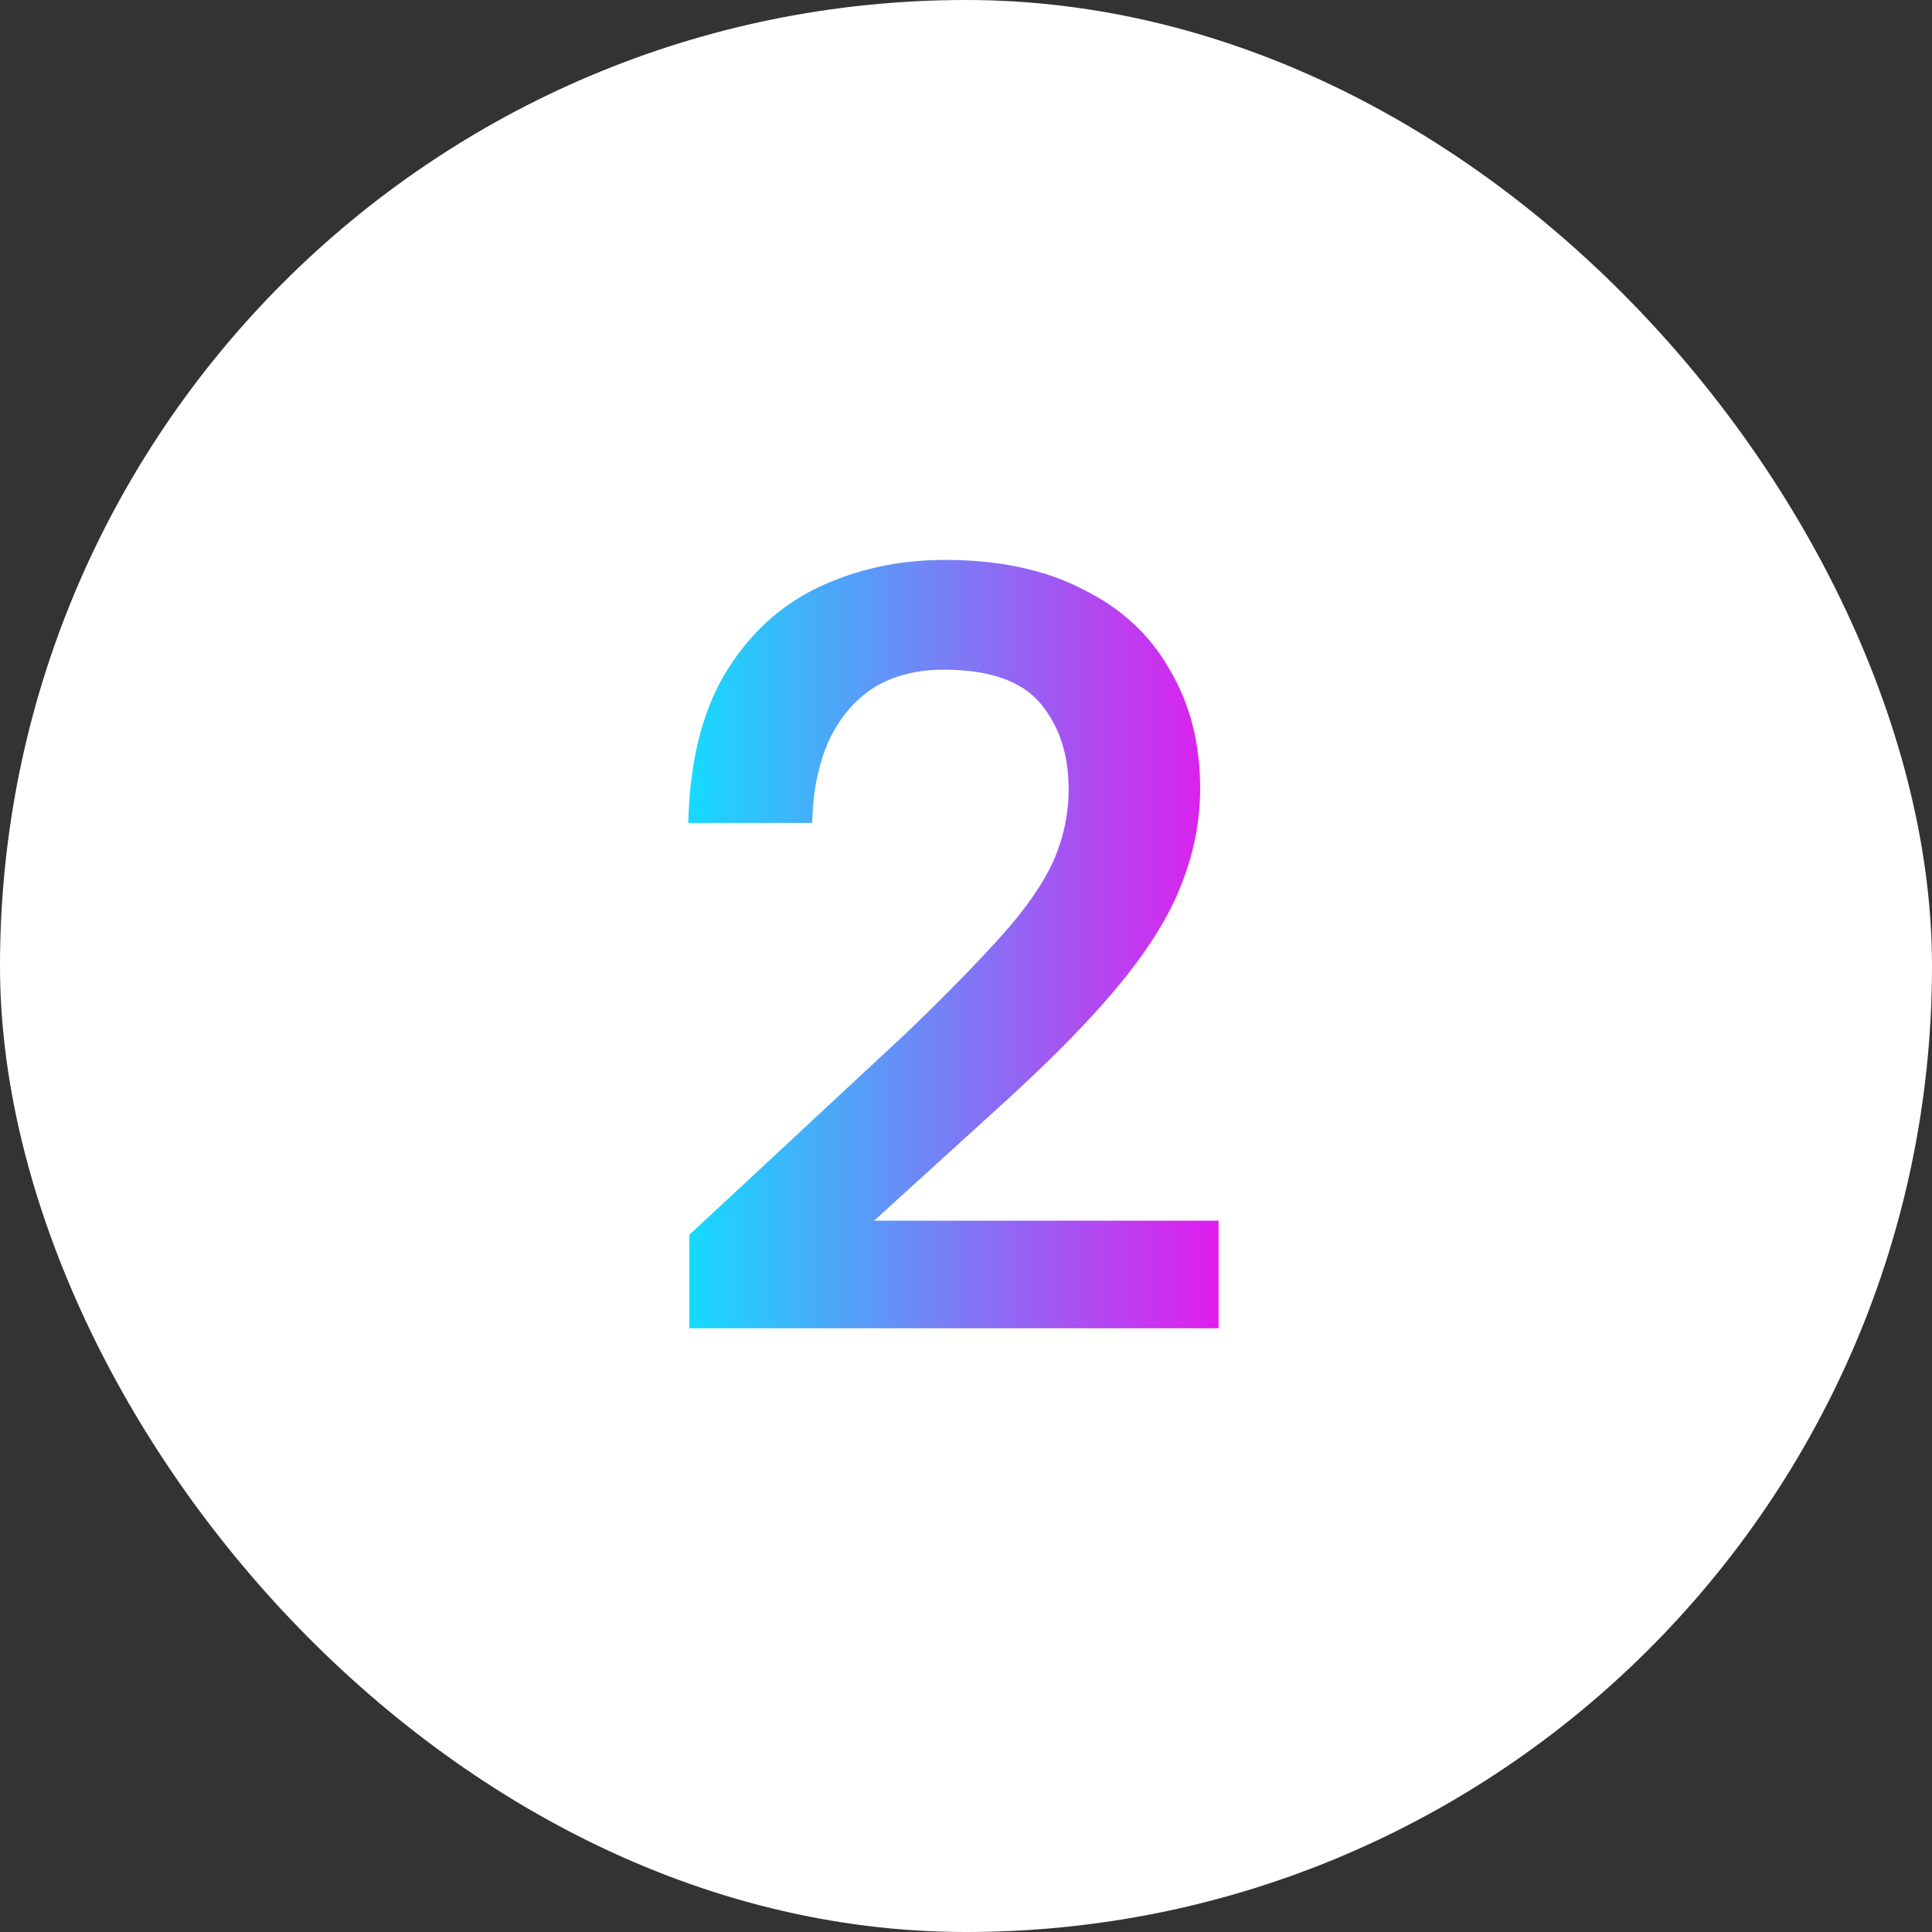
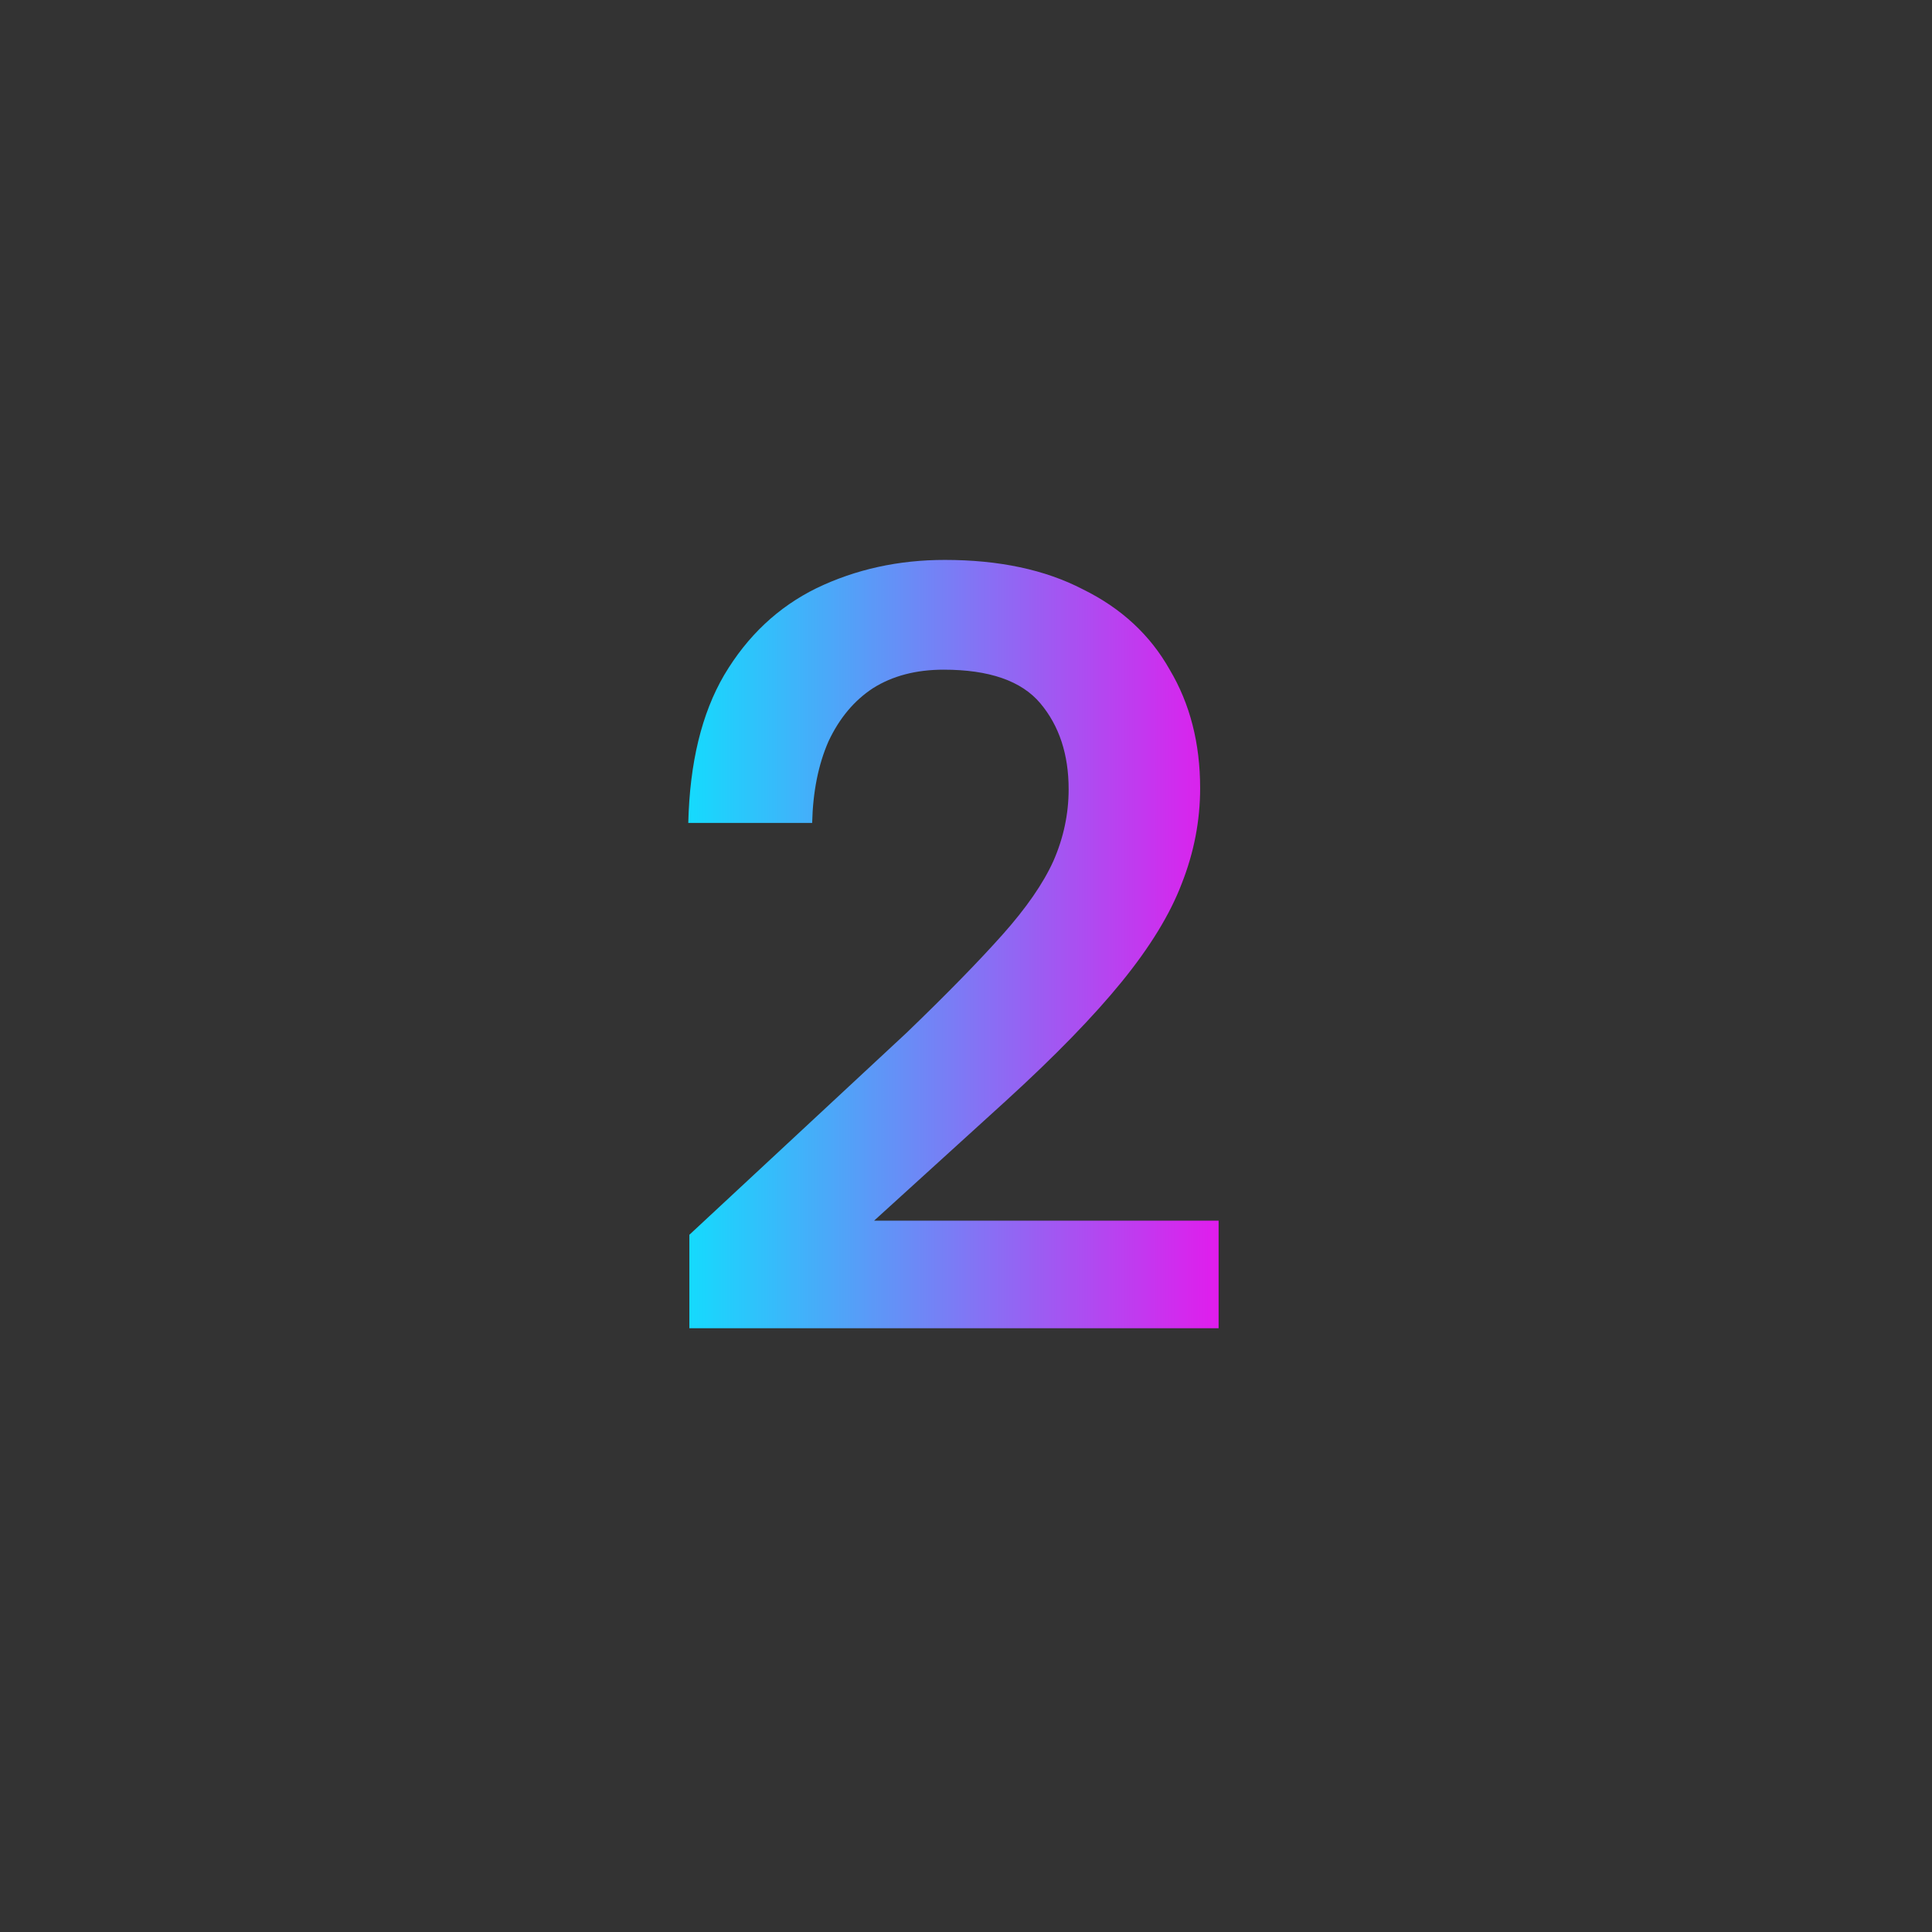
<svg xmlns="http://www.w3.org/2000/svg" width="32" height="32" viewBox="0 0 32 32" fill="none">
  <rect x="0" y="0" width="32" height="32" fill="#333333" stroke="none" />
-   <rect width="32" height="32" rx="16" fill="white" />
  <path d="M11.418 20.452L15.018 17.104C15.678 16.468 16.206 15.928 16.602 15.484C16.998 15.04 17.28 14.632 17.448 14.26C17.616 13.876 17.7 13.48 17.7 13.072C17.7 12.496 17.544 12.022 17.232 11.65C16.92 11.278 16.386 11.092 15.63 11.092C15.174 11.092 14.784 11.194 14.46 11.398C14.148 11.602 13.902 11.896 13.722 12.28C13.554 12.664 13.464 13.114 13.452 13.63H11.4C11.424 12.634 11.622 11.818 11.994 11.182C12.378 10.534 12.888 10.054 13.524 9.742C14.172 9.43 14.88 9.274 15.648 9.274C16.548 9.274 17.31 9.436 17.934 9.76C18.57 10.072 19.05 10.516 19.374 11.092C19.71 11.656 19.878 12.31 19.878 13.054C19.878 13.594 19.776 14.122 19.572 14.638C19.38 15.142 19.05 15.682 18.582 16.258C18.114 16.834 17.472 17.494 16.656 18.238L14.478 20.218H20.184V22H11.418V20.452Z" fill="url(#paint0_linear_1_75)" />
  <defs>
    <linearGradient id="paint0_linear_1_75" x1="10.5" y1="16" x2="21.5" y2="16" gradientUnits="userSpaceOnUse">
      <stop stop-color="#00EEFF" />
      <stop offset="1" stop-color="#FF00EA" />
    </linearGradient>
  </defs>
</svg>